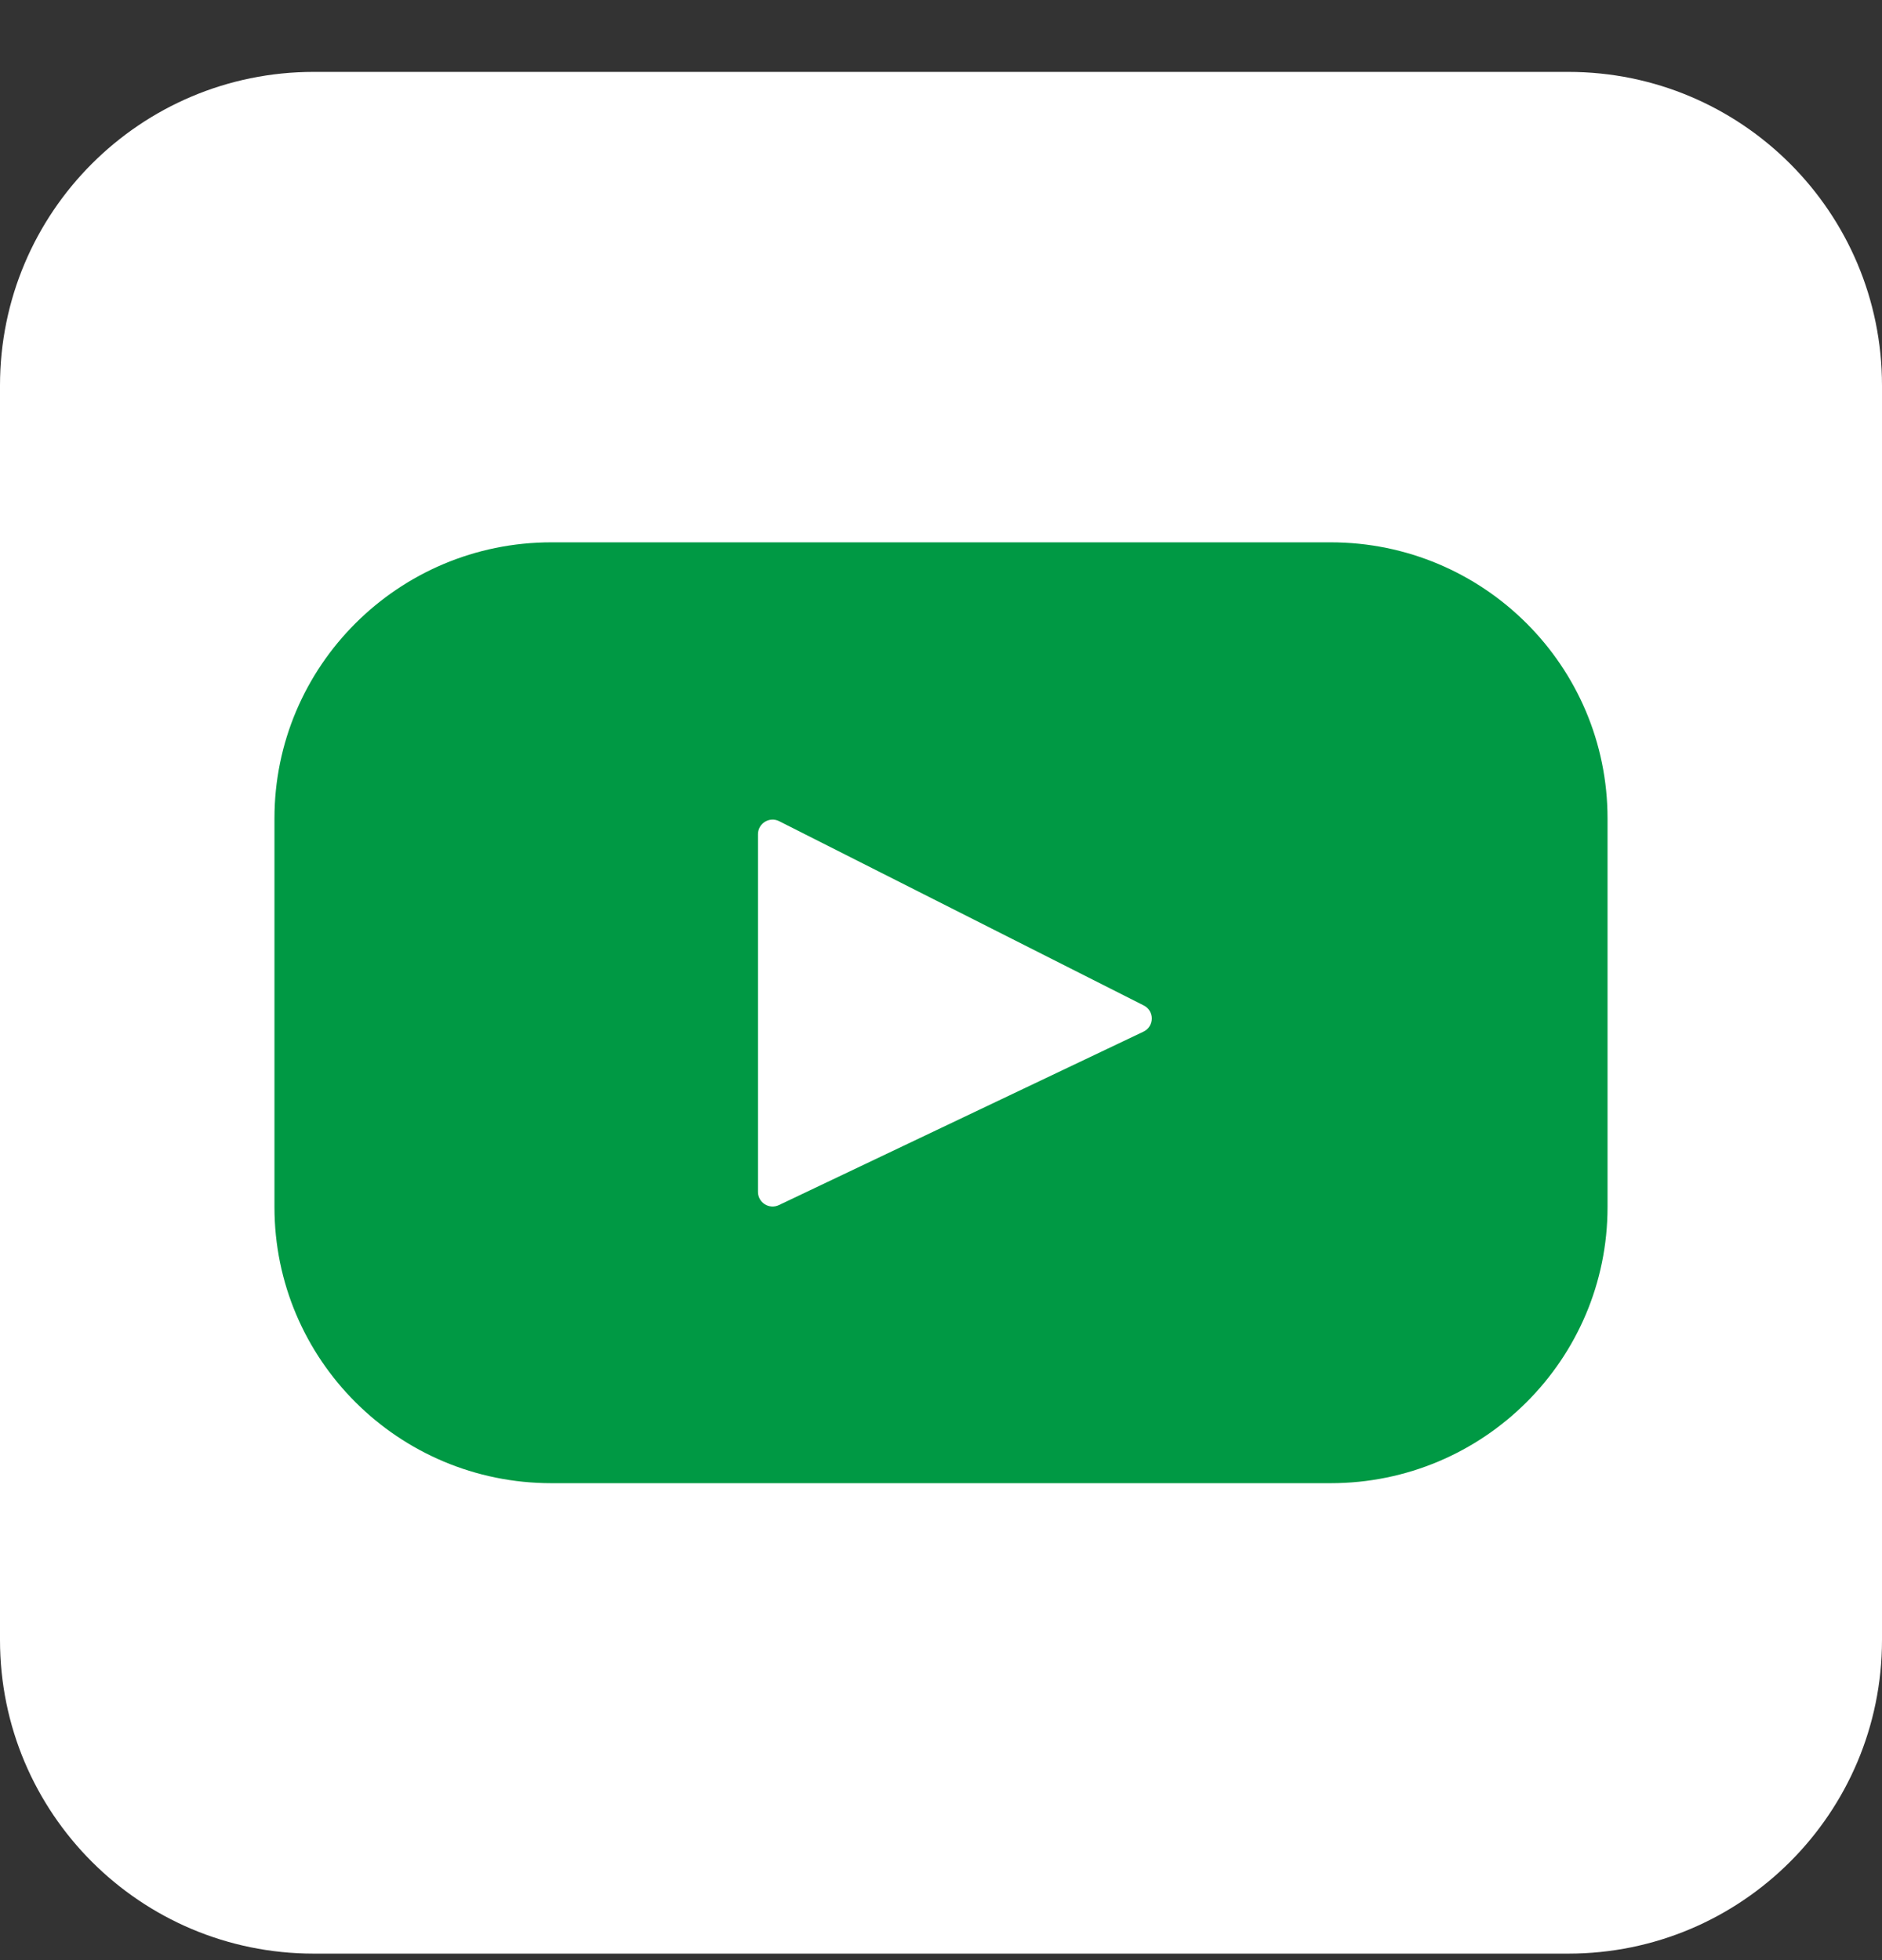
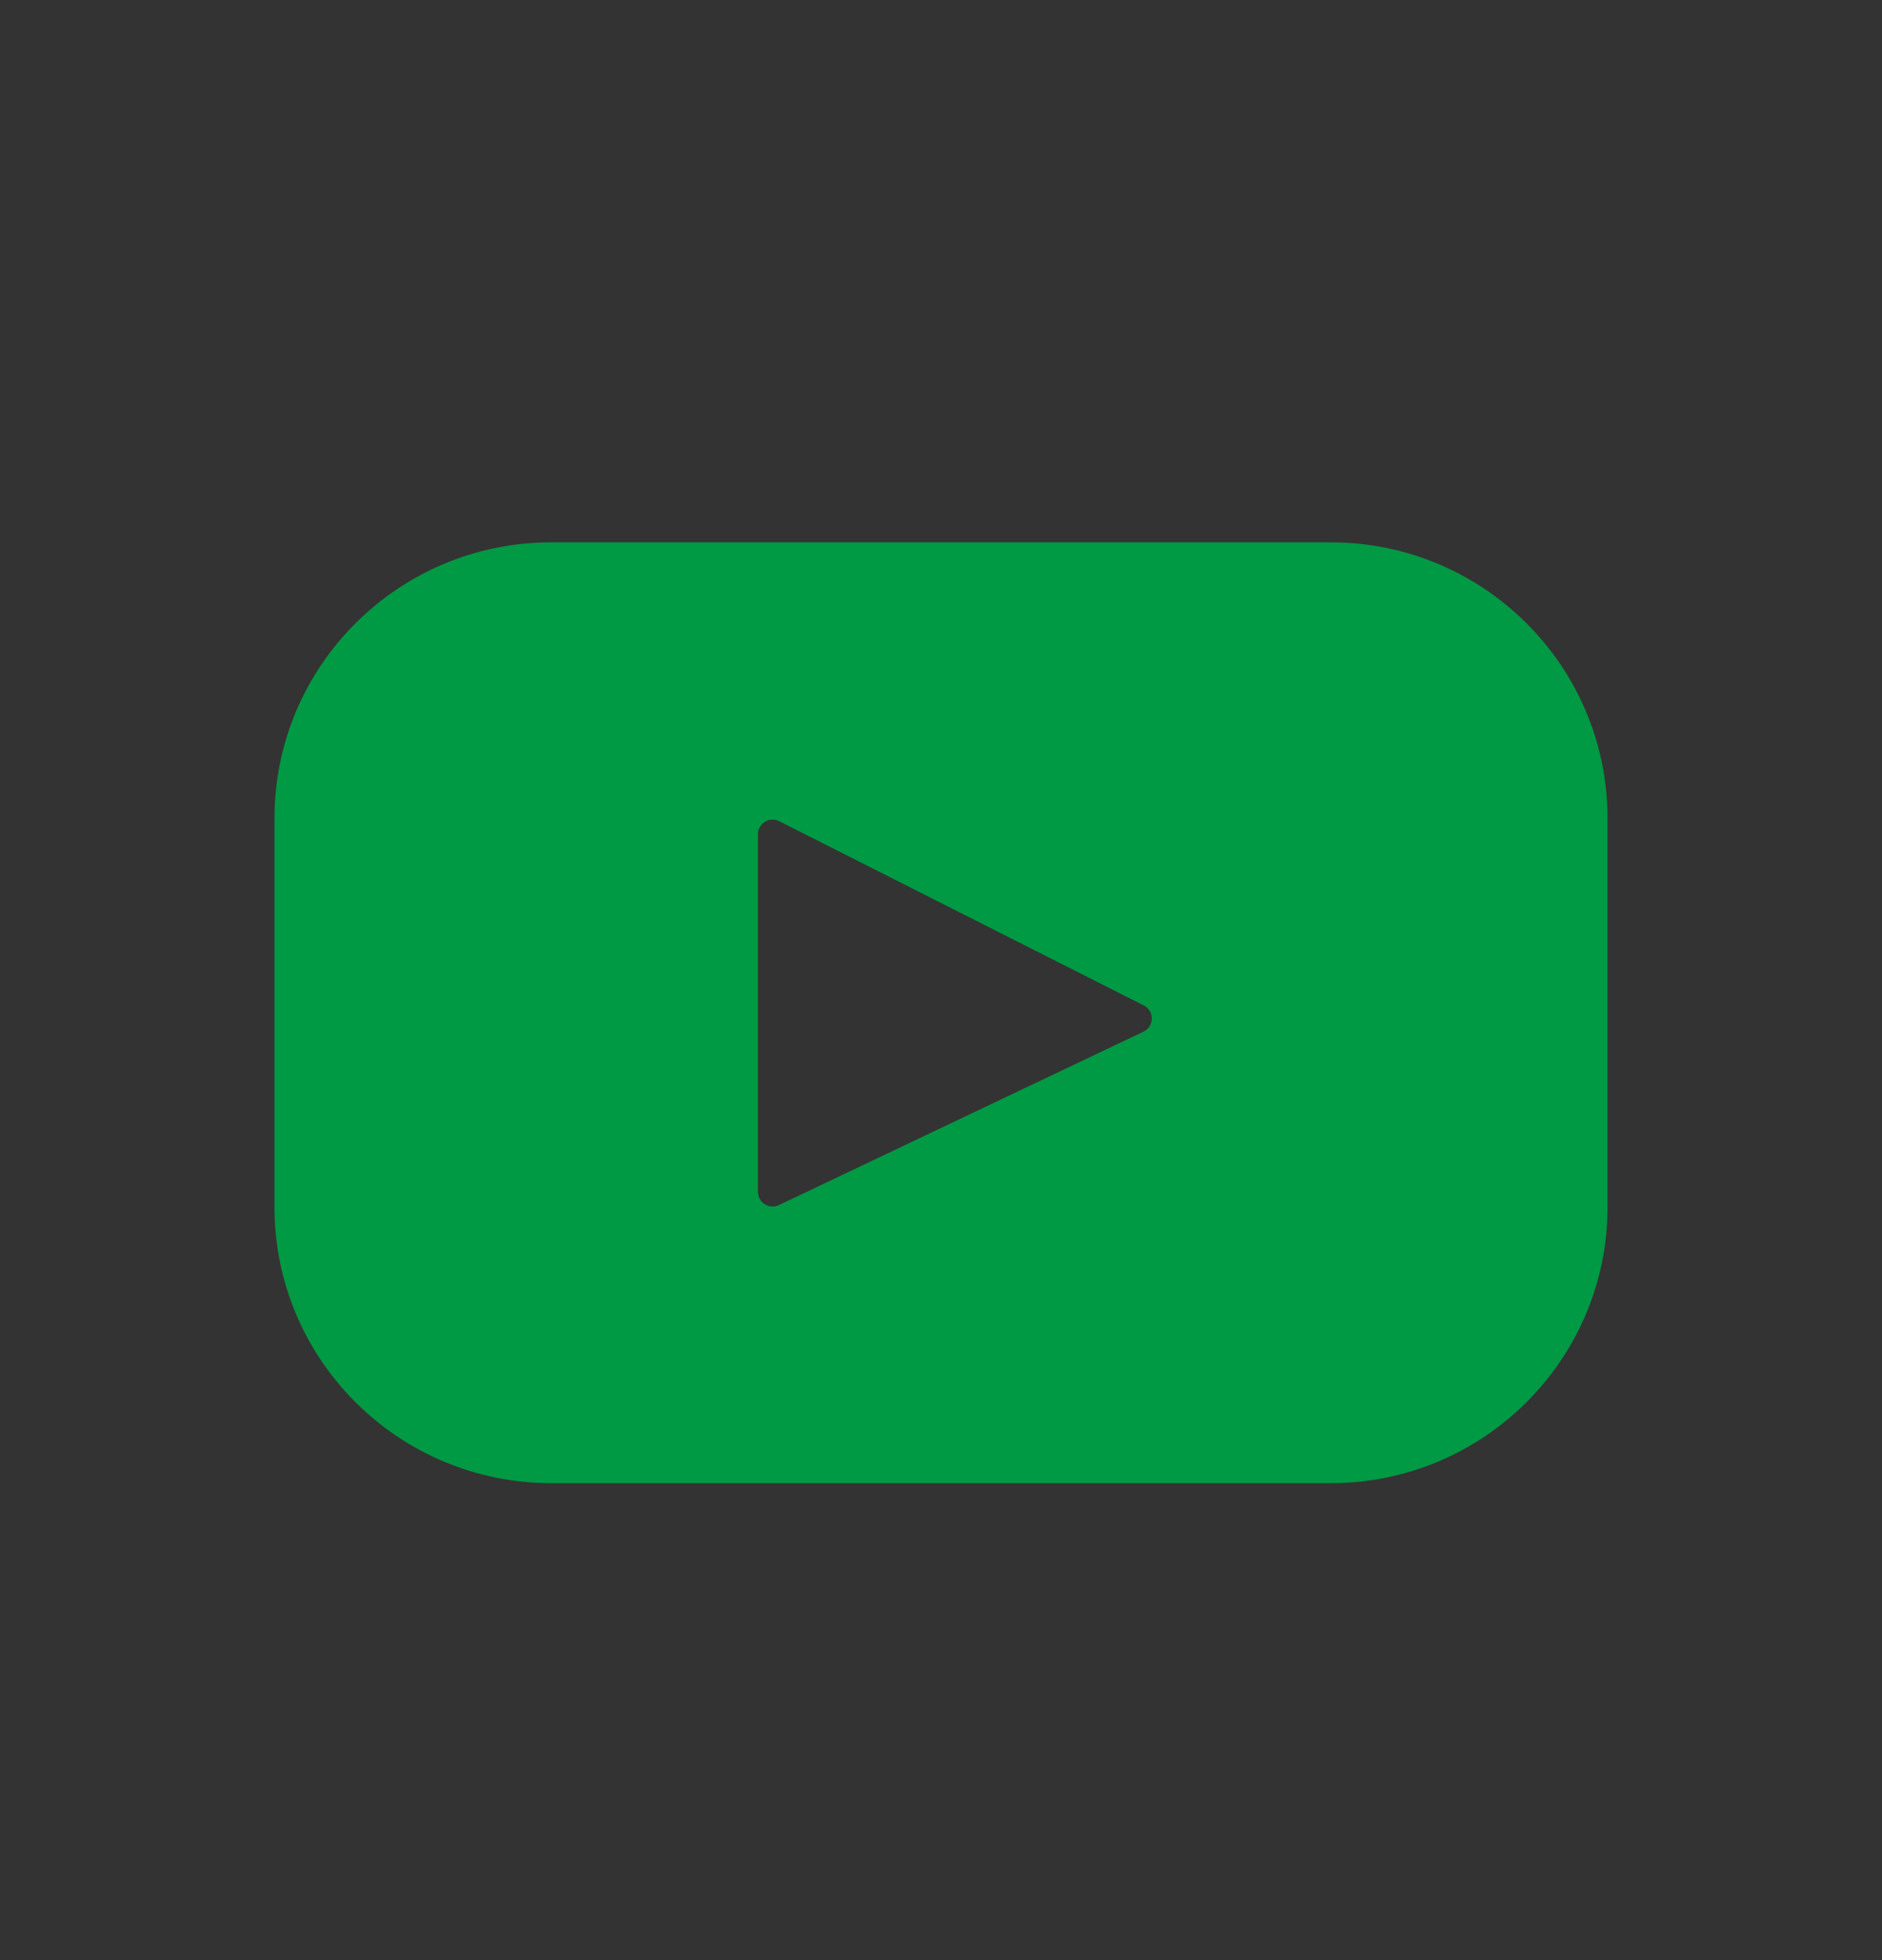
<svg xmlns="http://www.w3.org/2000/svg" width="24" height="25" viewBox="0 0 24 25" fill="none">
  <rect x="0" y="0" width="24" height="25" fill="#333333" stroke="none" />
-   <path d="M0 4.917C0 2.708 1.791 0.917 4 0.917H20C22.209 0.917 24 2.708 24 4.917V20.917C24 23.126 22.209 24.917 20 24.917H4C1.791 24.917 0 23.126 0 20.917V4.917Z" fill="white" />
  <path d="M16.969 6.917H7.031C5.081 6.917 3.5 8.494 3.5 10.439V15.395C3.5 17.34 5.081 18.917 7.031 18.917H16.969C18.919 18.917 20.5 17.34 20.5 15.395V10.439C20.5 8.494 18.919 6.917 16.969 6.917ZM14.582 13.158L9.933 15.37C9.809 15.429 9.666 15.339 9.666 15.202V10.64C9.666 10.501 9.813 10.411 9.937 10.474L14.586 12.824C14.724 12.894 14.721 13.092 14.582 13.158Z" fill="#009944" />
</svg>